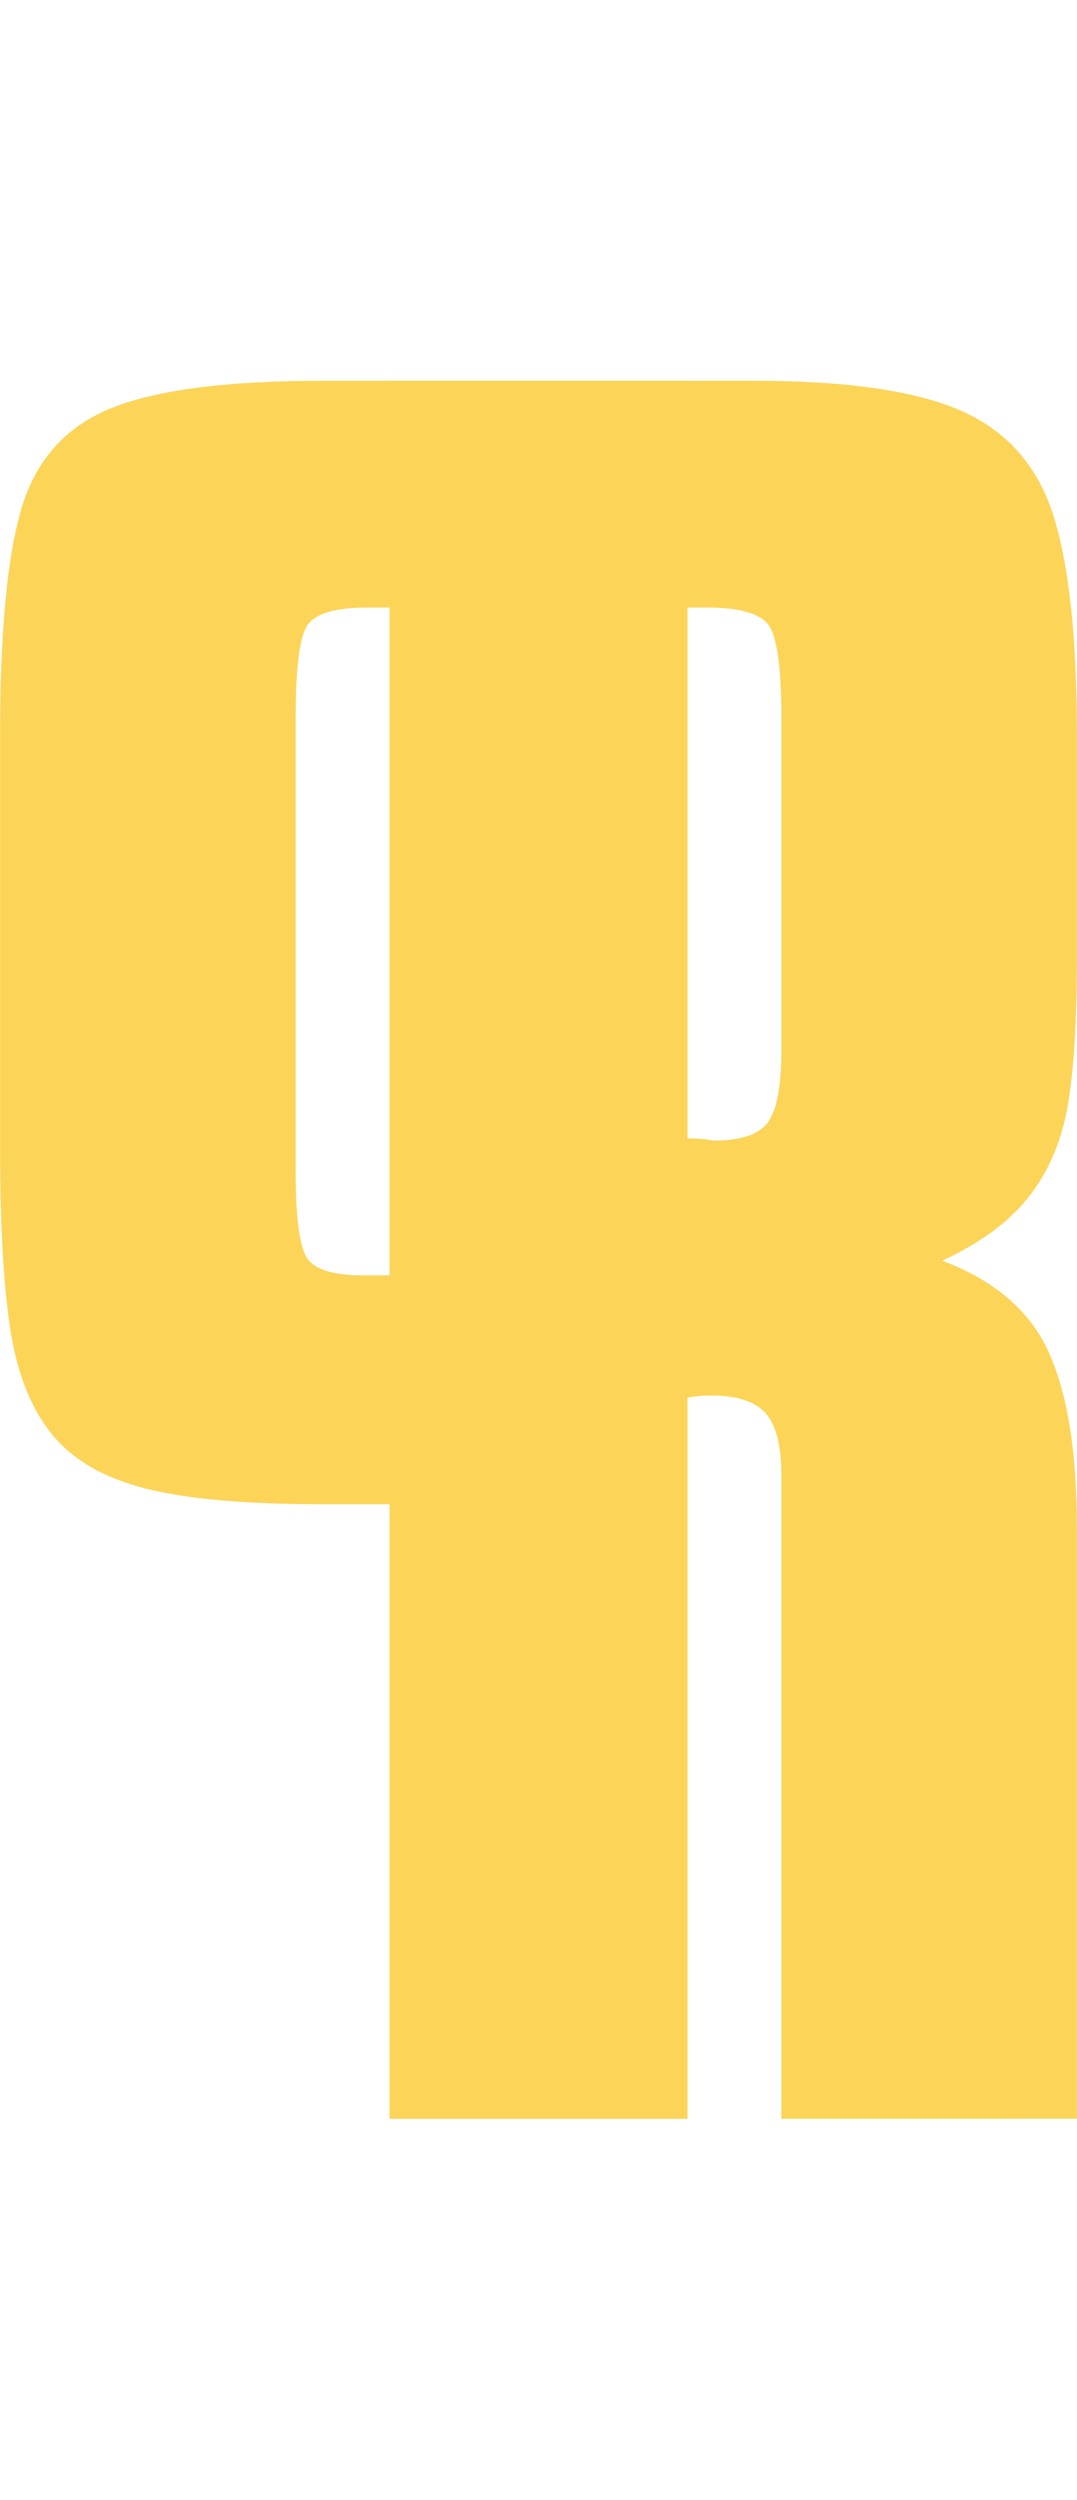
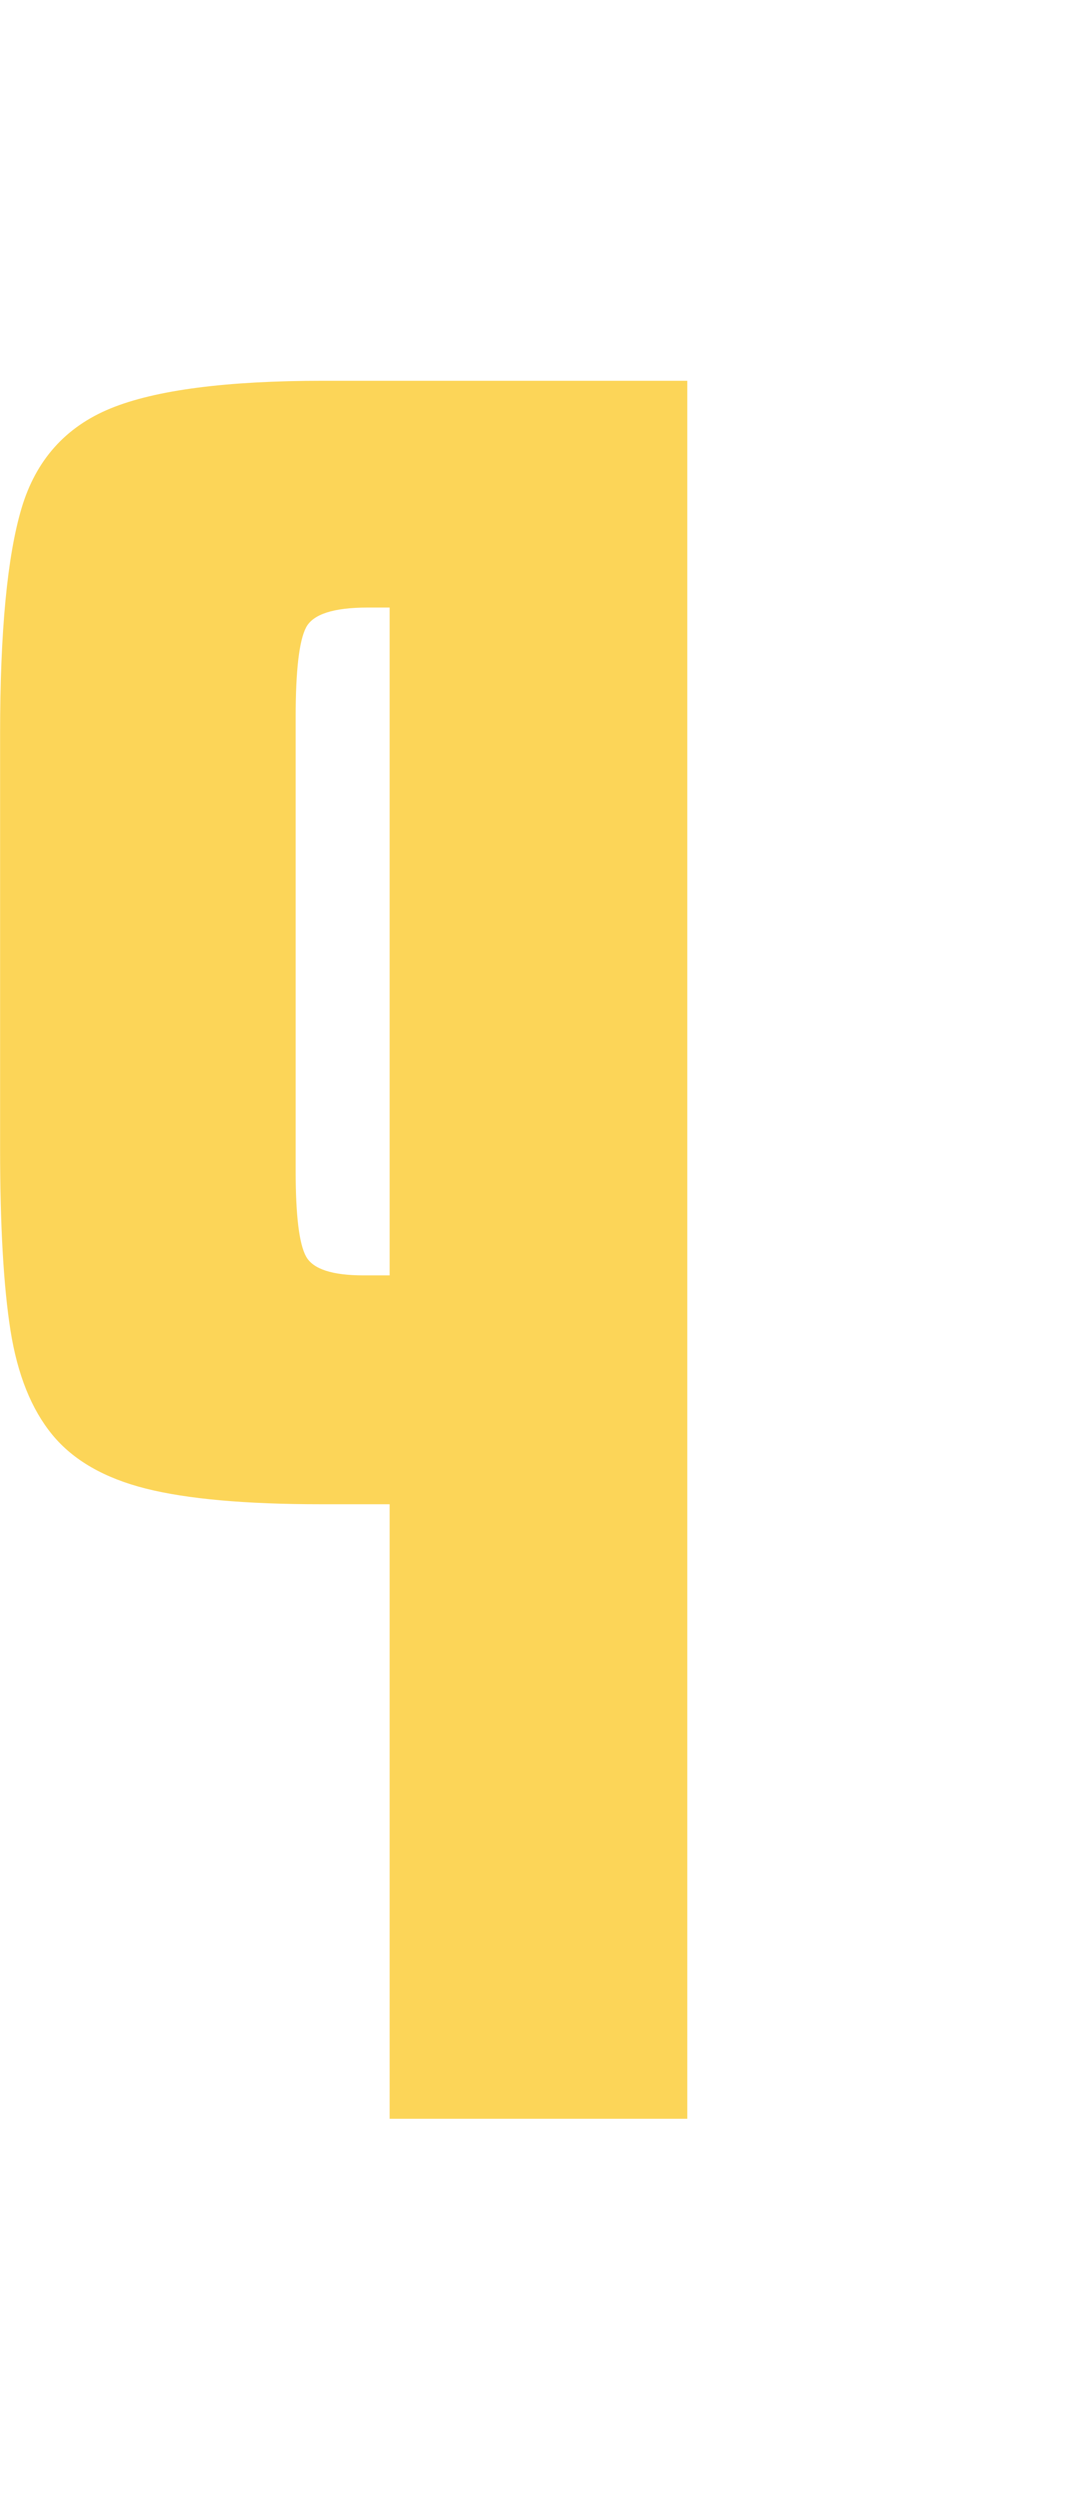
<svg xmlns="http://www.w3.org/2000/svg" id="svg1" width="73.061" height="169.463" viewBox="0 0 105.061 169.463">
  <defs id="defs1">
    <clipPath clipPathUnits="userSpaceOnUse" id="clipPath31">
-       <path d="M 0,1920 H 1080 V 0 H 0 Z" transform="translate(-957.84,-1694.904)" id="path31" />
-     </clipPath>
+       </clipPath>
    <clipPath clipPathUnits="userSpaceOnUse" id="clipPath33">
      <path d="M 0,1920 H 1080 V 0 H 0 Z" transform="translate(-934.454,-1694.904)" id="path33" />
    </clipPath>
  </defs>
  <g id="layer-MC0" transform="translate(-2670.068,-278.016)">
-     <path id="path30" d="m 0,0 v -38.825 c 0.459,0 0.828,-0.013 1.108,-0.038 0.28,-0.026 0.547,-0.065 0.803,-0.115 2.037,0 3.374,0.459 4.012,1.376 0.637,0.917 0.955,2.649 0.955,5.197 v 24.381 c 0,3.363 -0.267,5.54 -0.802,6.534 C 5.541,-0.497 3.999,0 1.452,0 Z M -21.782,16.584 H 4.855 c 6.888,0 11.991,-0.752 15.309,-2.254 3.317,-1.504 5.537,-4.077 6.659,-7.719 1.123,-3.643 1.684,-8.93 1.684,-15.858 v -16.585 c 0,-4.383 -0.217,-7.872 -0.649,-10.471 -0.434,-2.598 -1.365,-4.828 -2.79,-6.687 -1.427,-1.86 -3.567,-3.453 -6.42,-4.776 3.821,-1.428 6.42,-3.657 7.796,-6.688 1.375,-3.032 2.063,-7.325 2.063,-12.877 v -43.182 H 6.878 v 47.079 c 0,2.14 -0.382,3.642 -1.146,4.509 -0.764,0.866 -2.09,1.299 -3.974,1.299 -0.357,0 -0.663,-0.013 -0.917,-0.038 C 0.585,-57.69 0.306,-57.729 0,-57.779 v -52.734 h -21.782 z" style="fill:#fcd558;fill-opacity:1;fill-rule:nonzero;stroke:none" transform="matrix(1.333,0,0,-1.333,2737.12,300.128)" clip-path="url(#clipPath31)" />
    <path id="path32" d="m 0,0 c -2.496,0 -3.999,-0.485 -4.509,-1.453 -0.509,-0.968 -0.764,-3.159 -0.764,-6.571 v -33.17 c 0,-3.261 0.255,-5.349 0.764,-6.266 0.51,-0.918 1.91,-1.377 4.203,-1.377 H 1.605 V 0 Z M 23.387,-110.513 H 1.605 v 44.939 h -5.044 c -5.503,0 -9.77,0.383 -12.801,1.146 -3.031,0.765 -5.312,2.075 -6.841,3.937 -1.528,1.859 -2.547,4.394 -3.057,7.604 -0.508,3.21 -0.764,7.642 -0.764,13.298 v 30.342 c 0,7.489 0.523,12.991 1.569,16.508 1.046,3.515 3.216,5.948 6.507,7.298 3.291,1.349 8.483,2.025 15.576,2.025 h 26.637 z" style="fill:#fcd558;fill-opacity:1;fill-rule:nonzero;stroke:none" transform="matrix(1.333,0,0,-1.333,2705.938,300.128)" clip-path="url(#clipPath33)" />
  </g>
</svg>